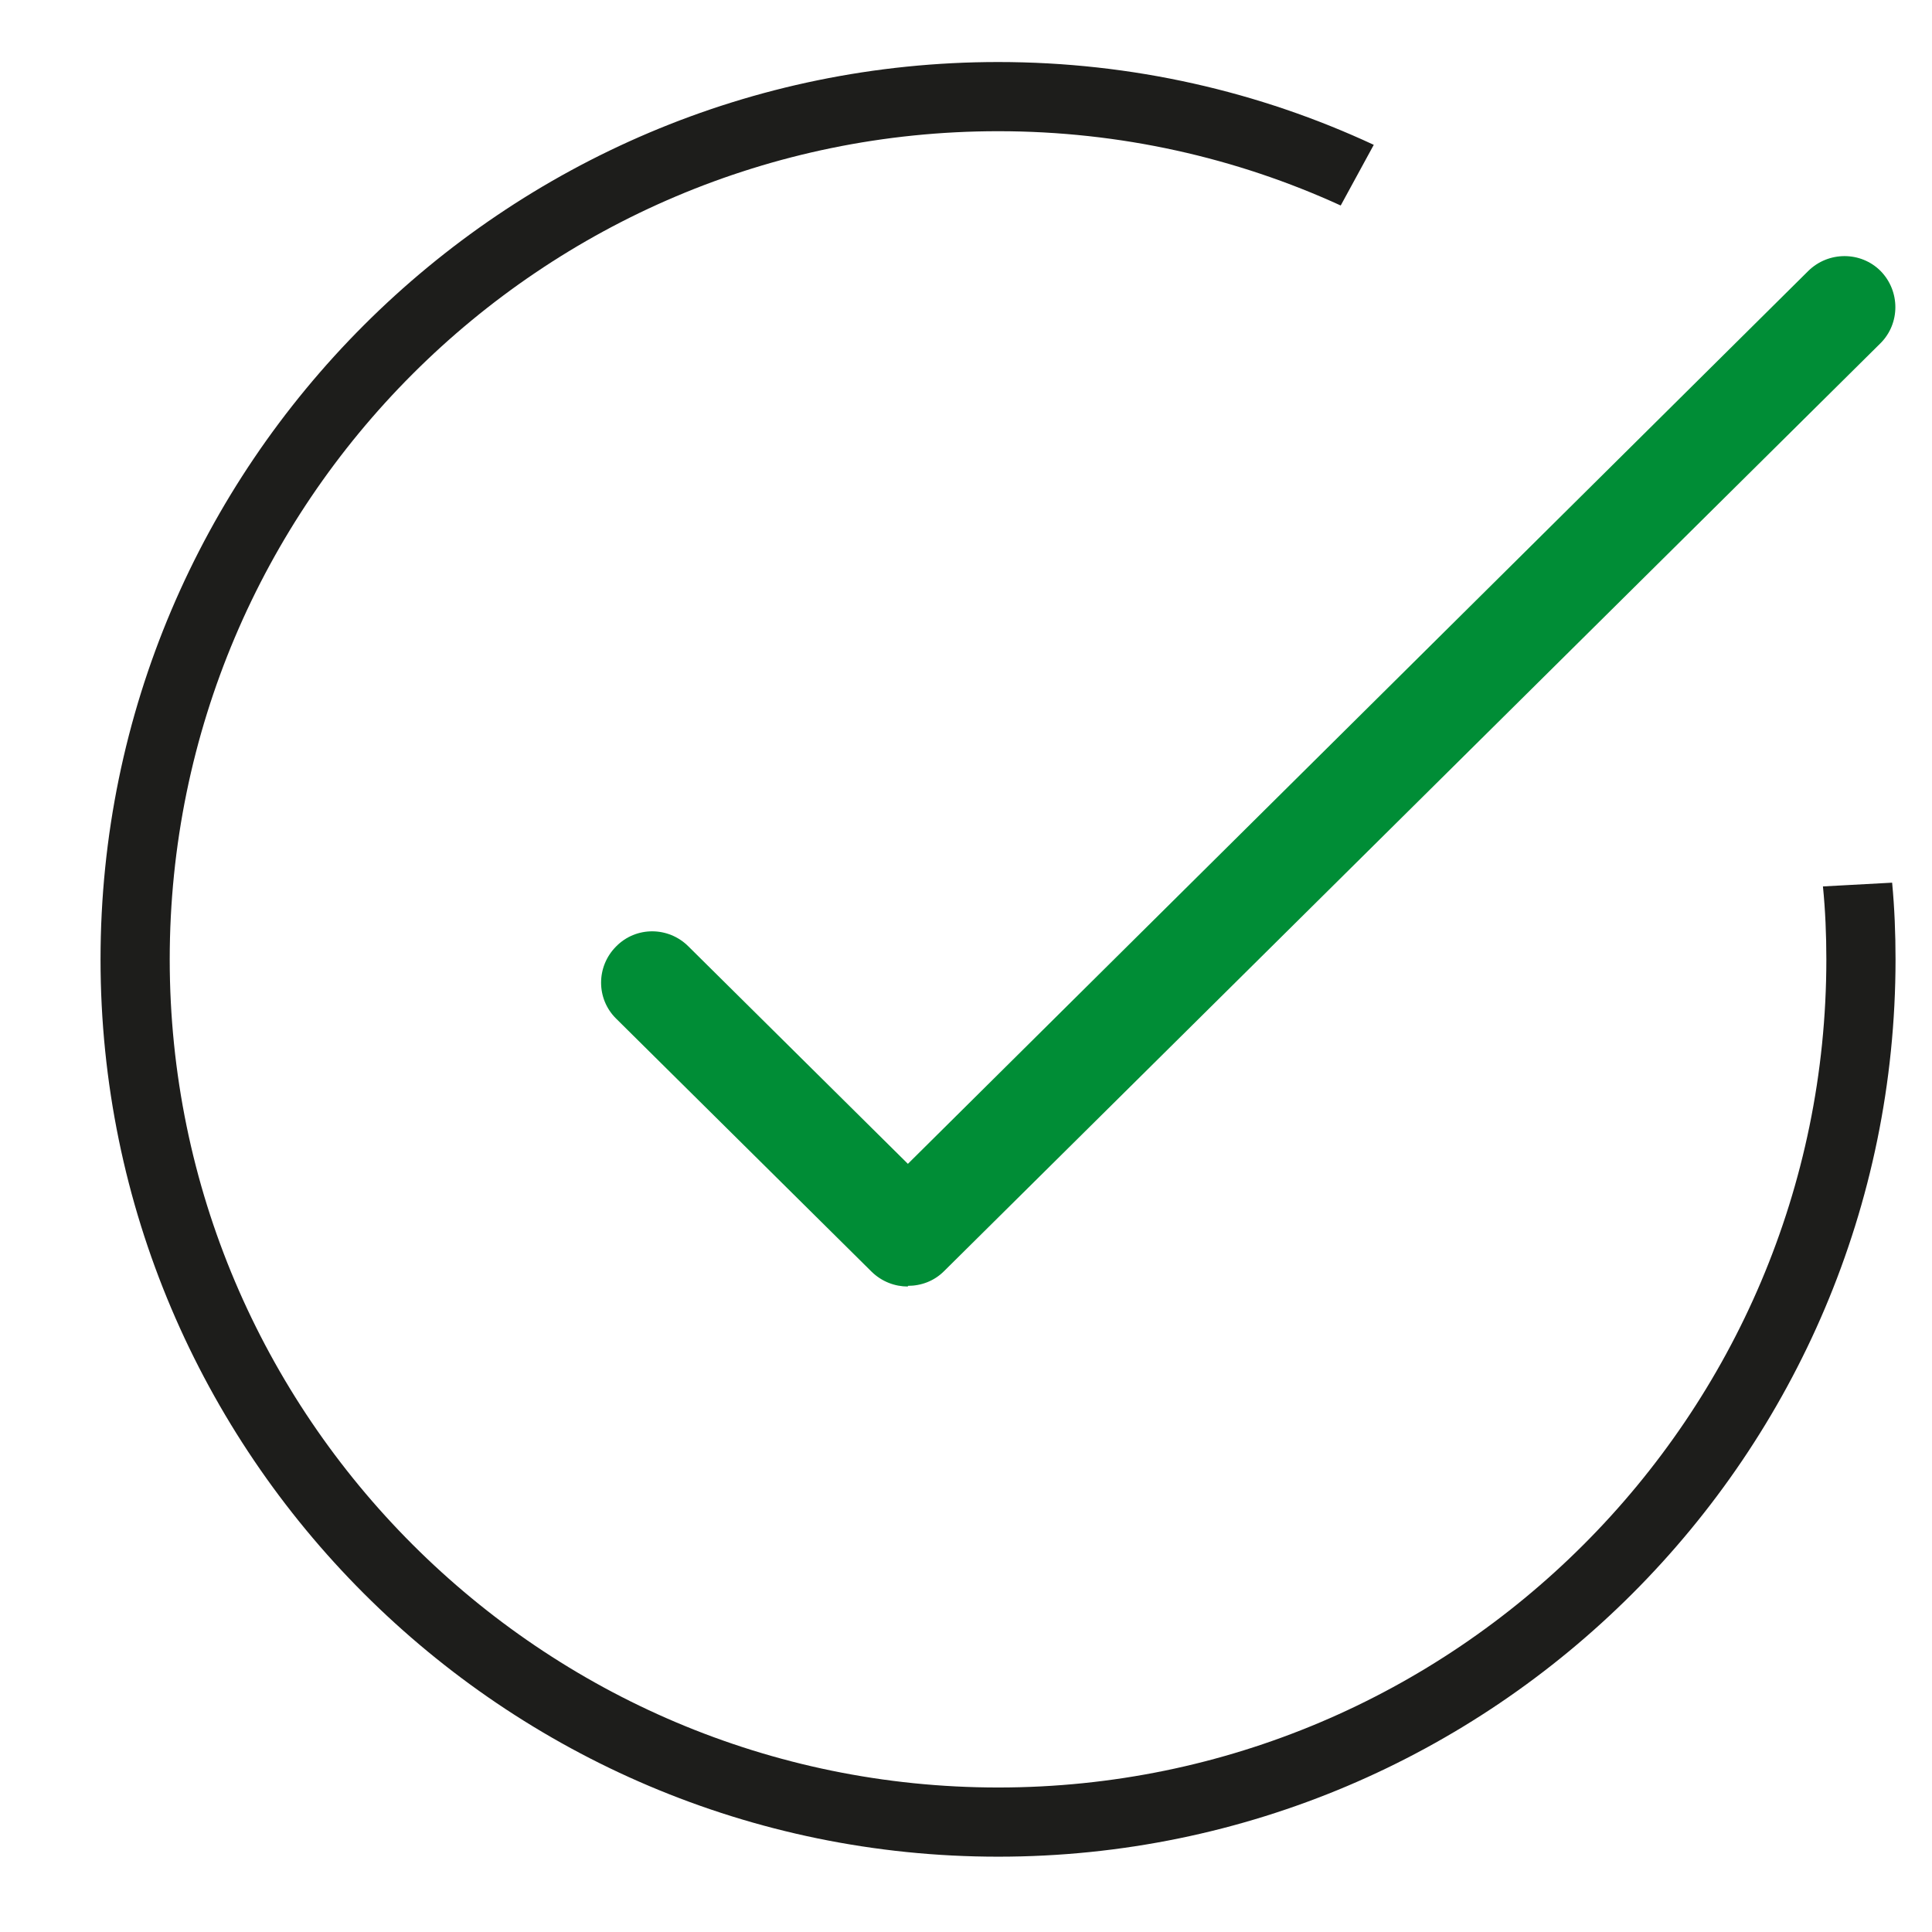
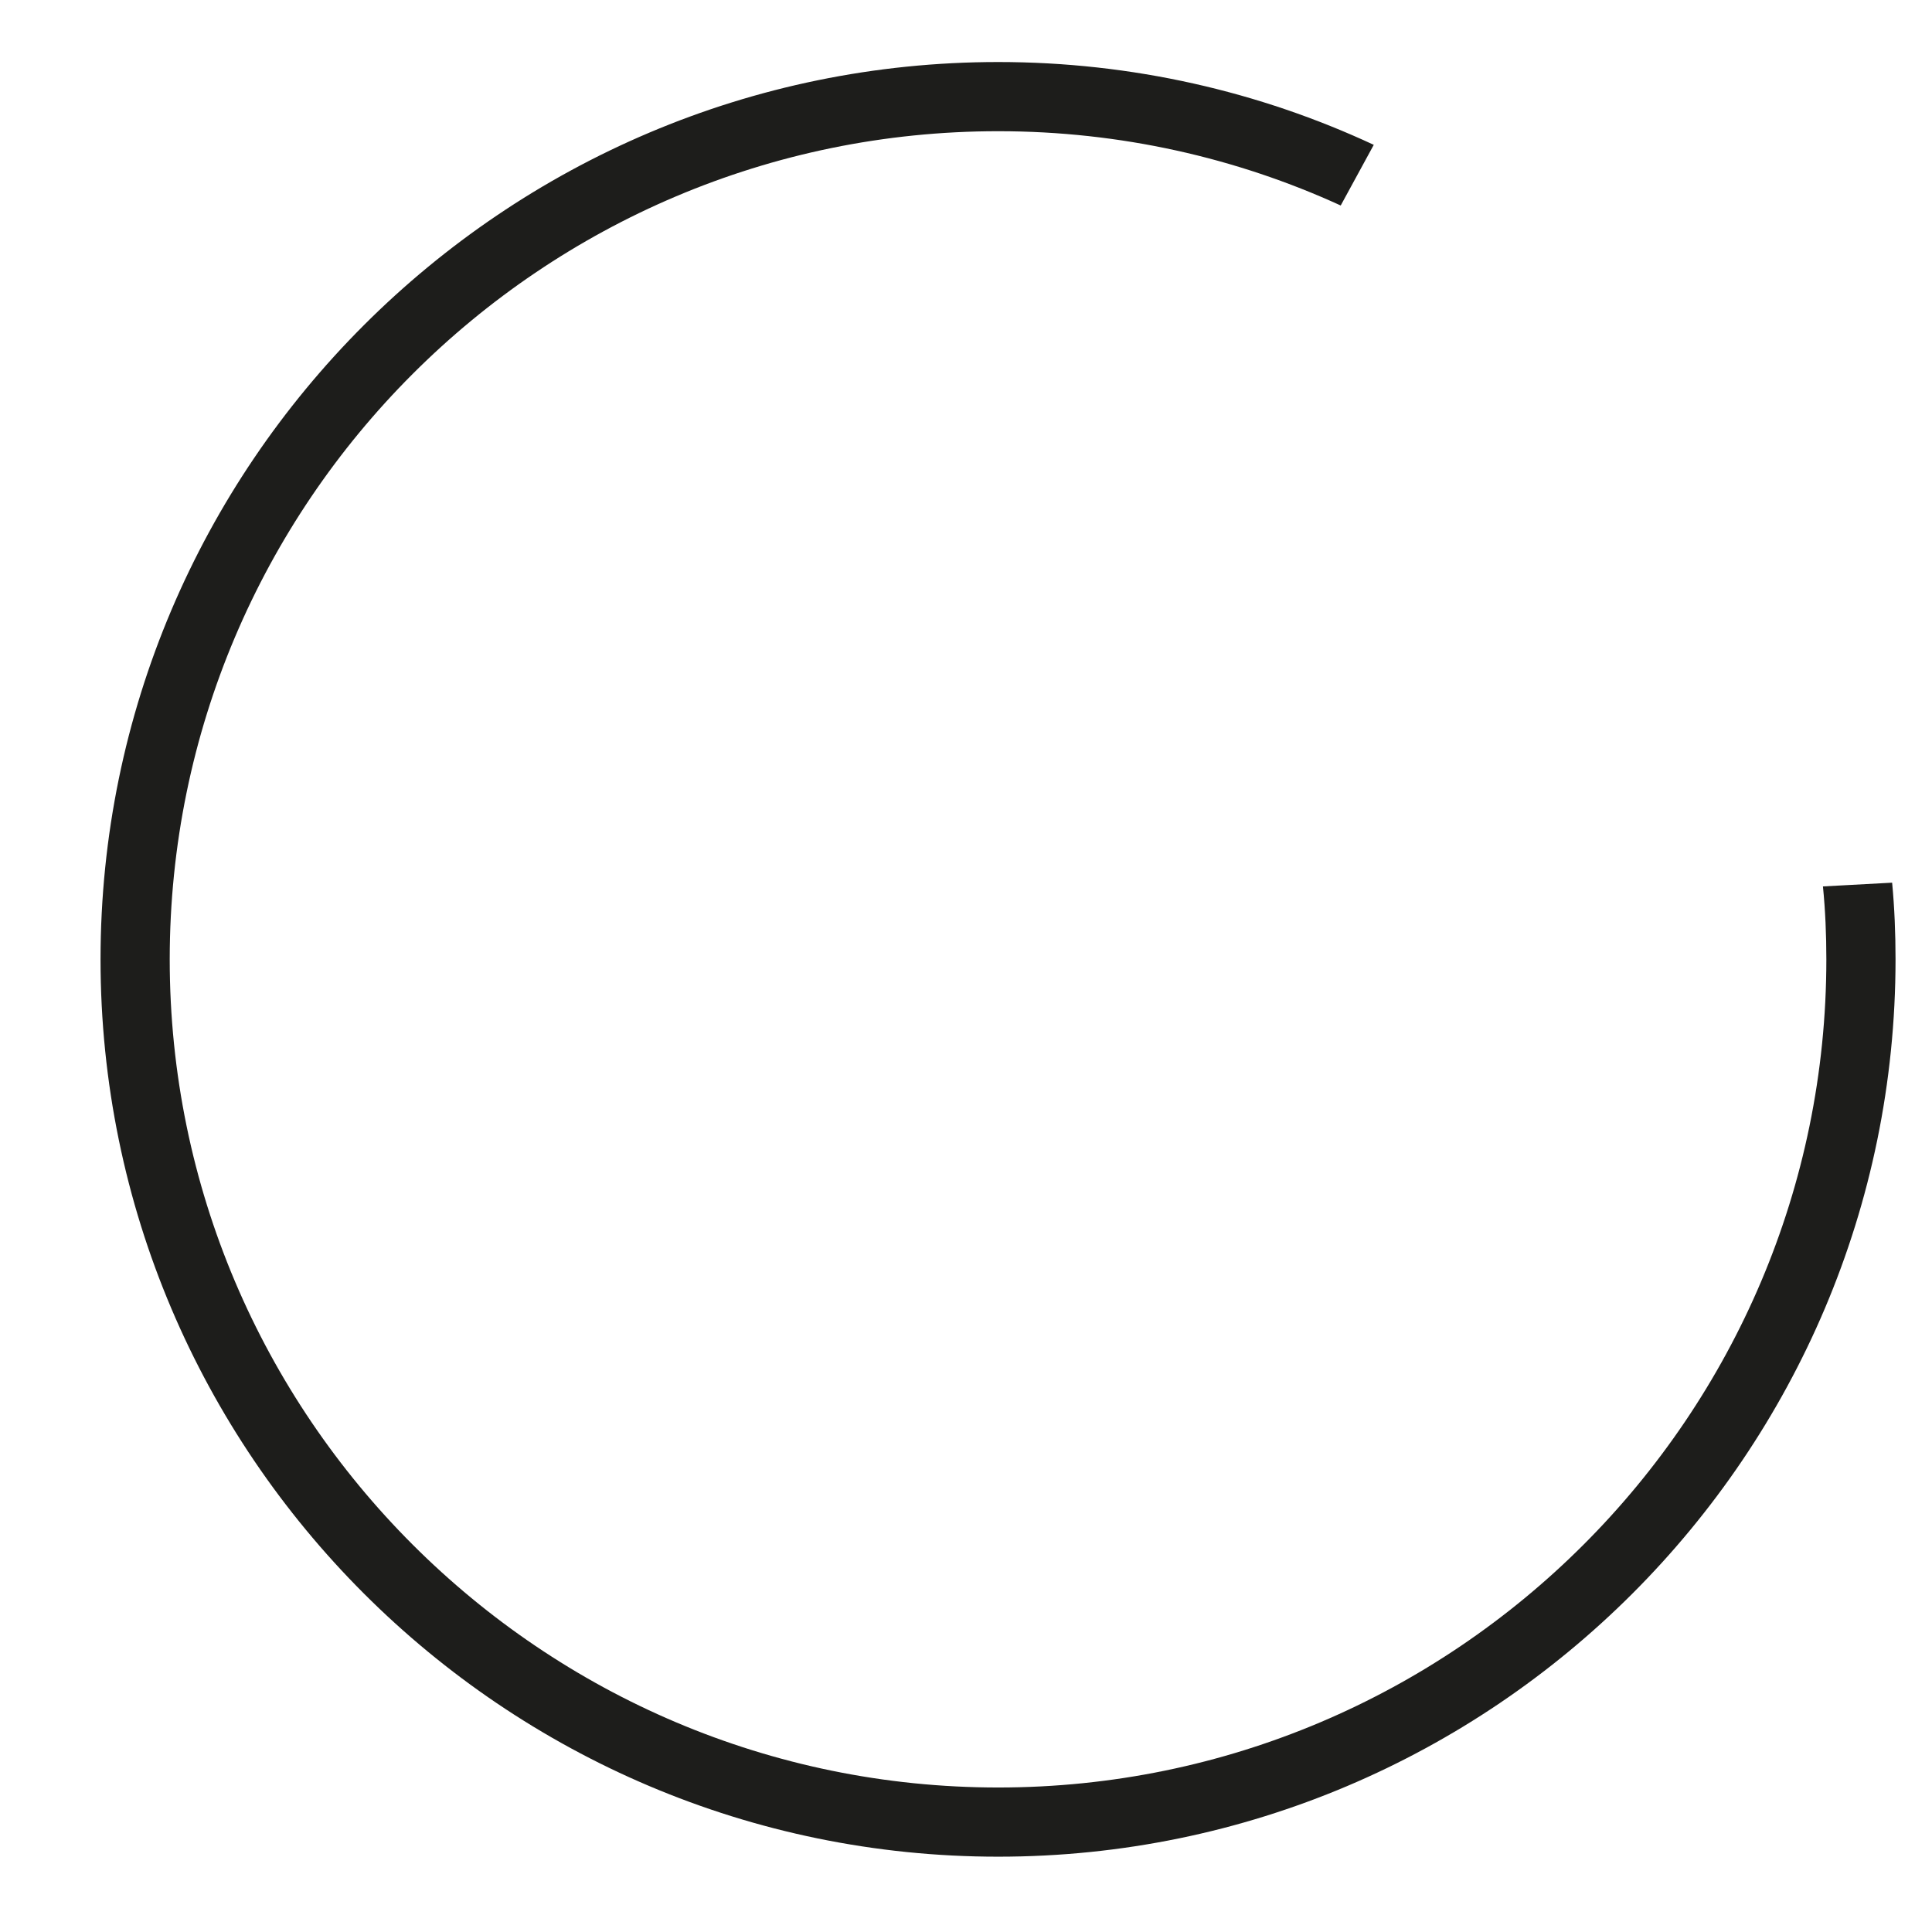
<svg xmlns="http://www.w3.org/2000/svg" id="Calque_1" version="1.1" viewBox="0 0 56.69 56.69">
  <defs>
    <style>
      .st0 {
        fill: #008d36;
      }

      .st1 {
        fill: #1d1d1b;
      }
    </style>
  </defs>
  <path class="st1" d="M55.52,25.9l-2.03.11c.07.7.1,1.42.1,2.14,0,13.4-10.9,24.3-24.3,24.3S4.98,41.55,4.98,28.15,15.88,3.85,29.29,3.85c3.58,0,6.99.78,10.05,2.18l.97-1.78c-3.35-1.56-7.09-2.43-11.02-2.43C14.77,1.82,2.95,13.64,2.95,28.15s11.82,26.33,26.34,26.33,26.33-11.81,26.33-26.33c0-.76-.03-1.51-.1-2.25Z" />
-   <path class="st0" d="M26.64,37.75c-.38,0-.76-.14-1.06-.43l-7.5-7.43c-.59-.58-.59-1.53,0-2.12.58-.59,1.53-.59,2.12,0l6.44,6.38L53.06,7.95c.59-.58,1.54-.58,2.12,0,.58.59.58,1.54,0,2.12l-27.48,27.23c-.29.29-.67.43-1.06.43Z" />
</svg>